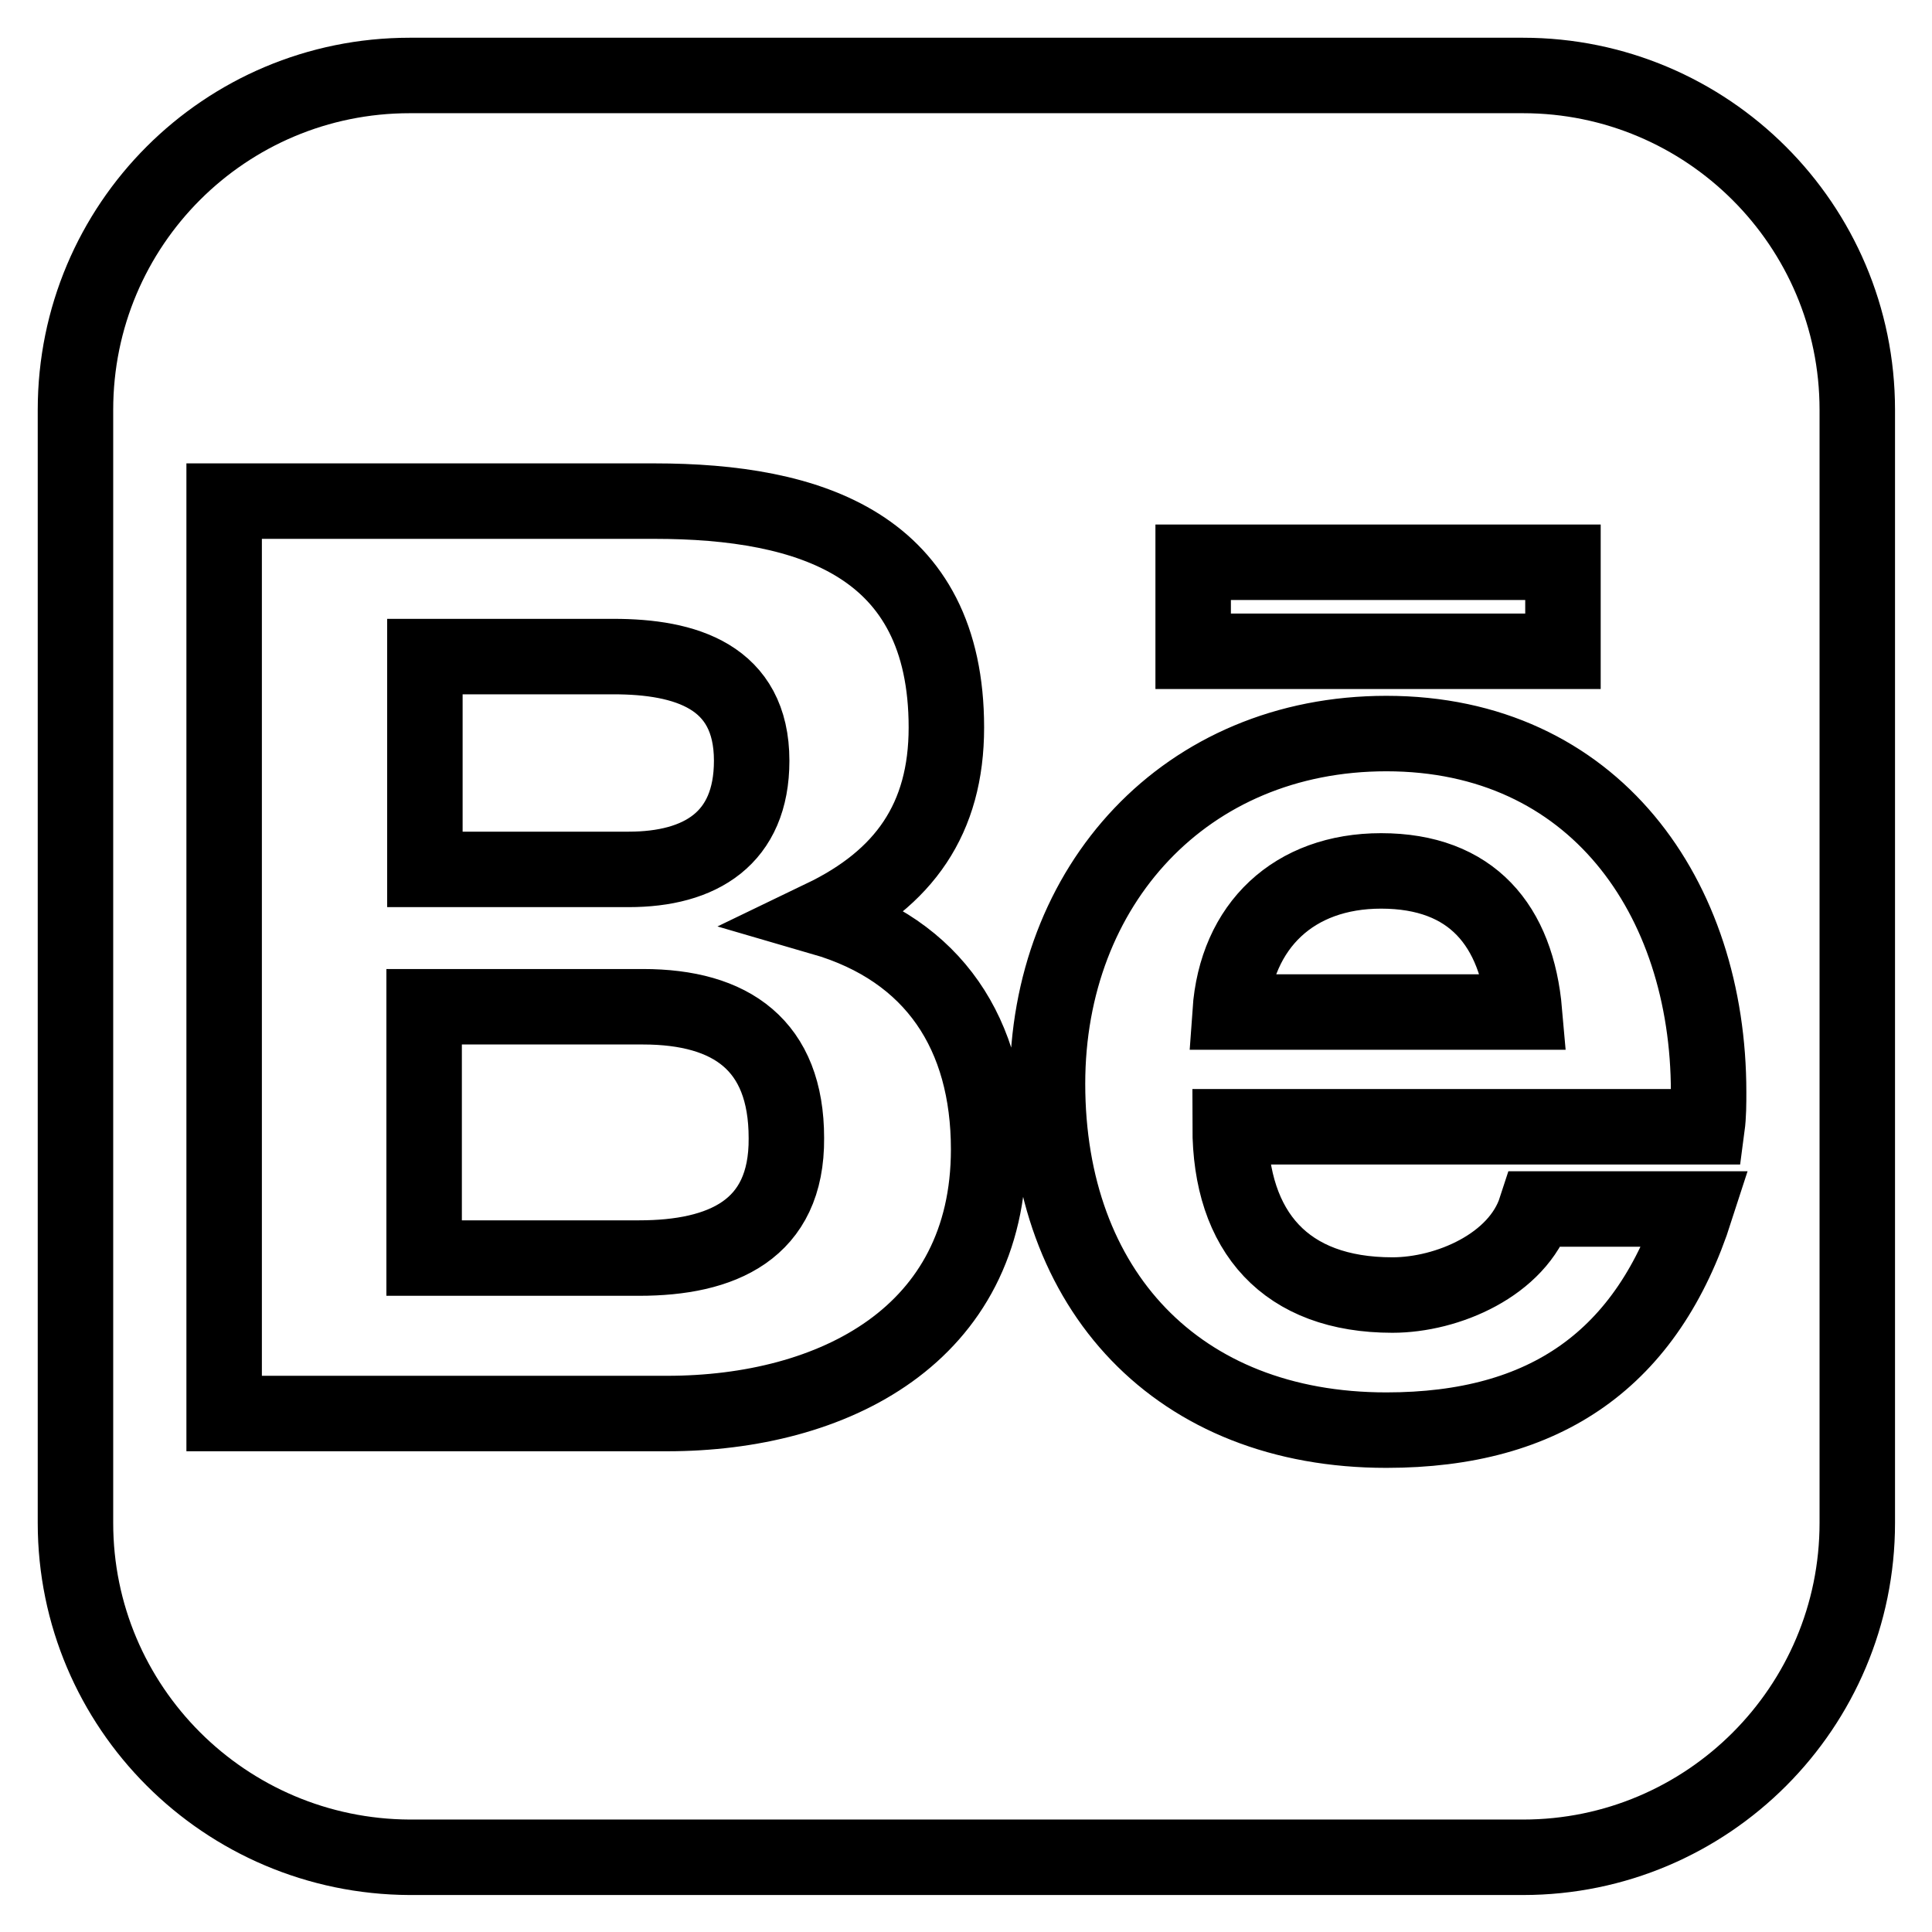
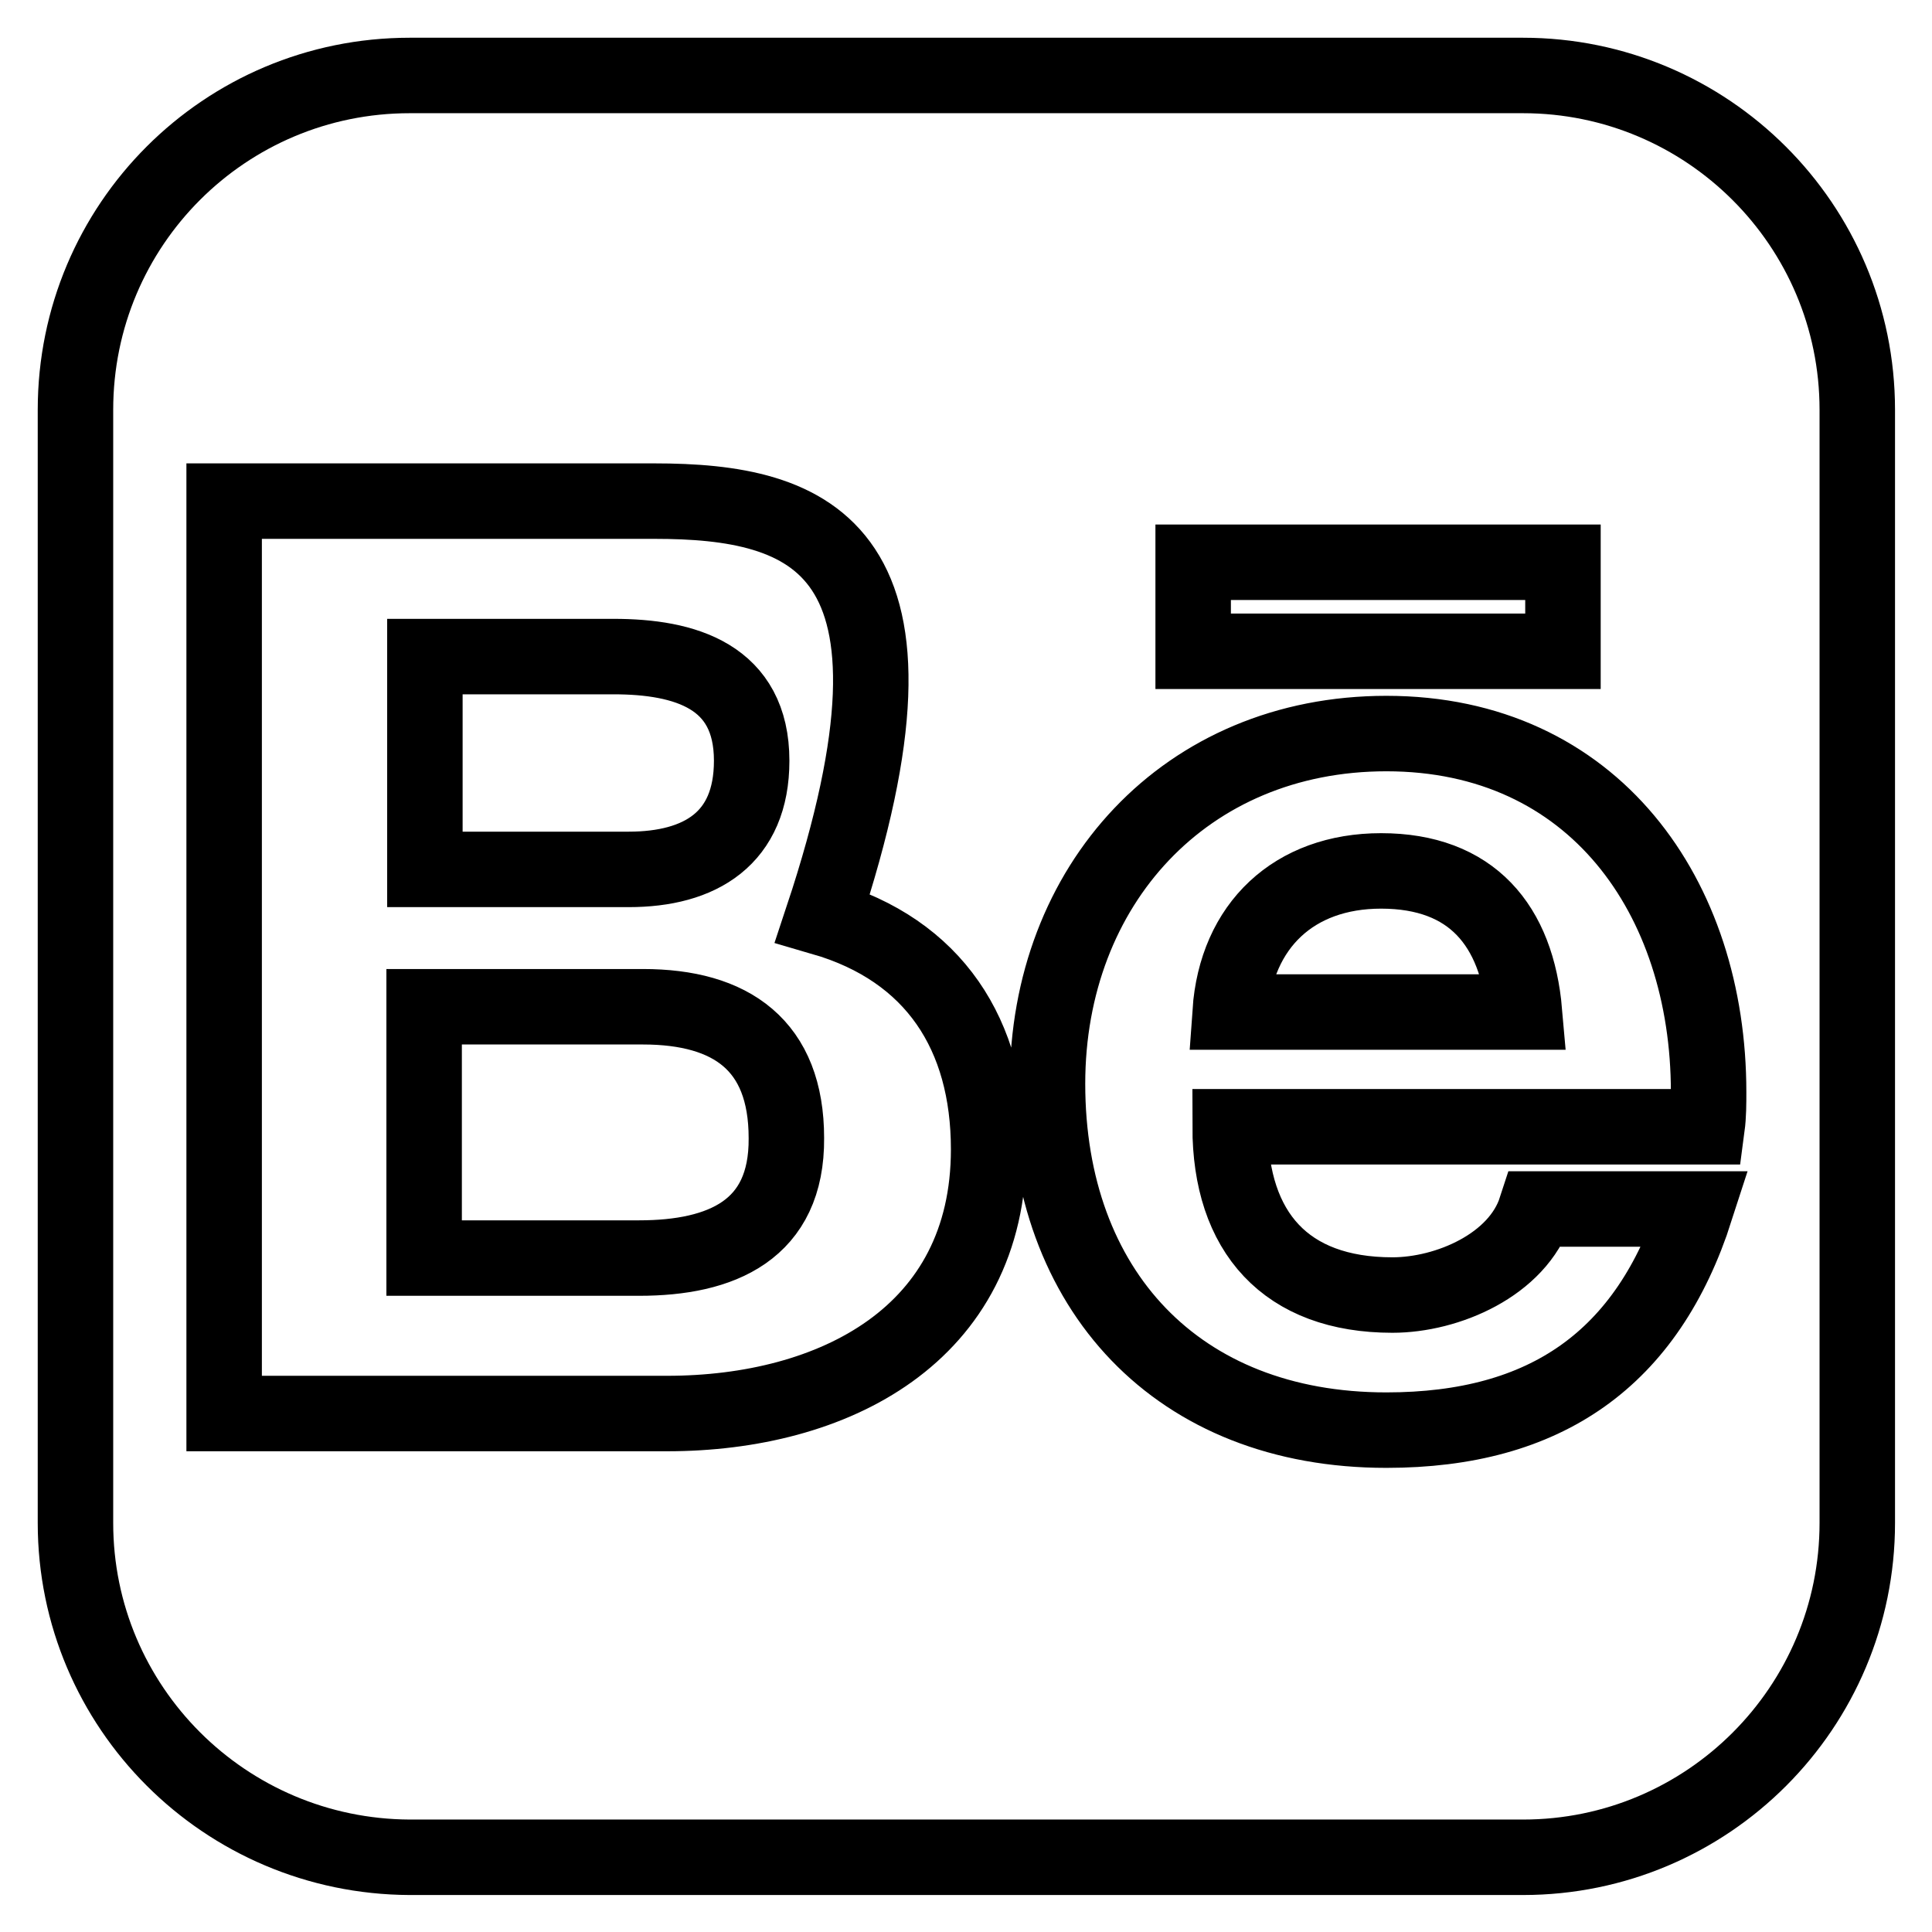
<svg xmlns="http://www.w3.org/2000/svg" version="1.1" x="0px" y="0px" viewBox="0 0 256 256" enable-background="new 0 0 256 256" xml:space="preserve">
  <g>
-     <path stroke-width="10" fill-opacity="0" stroke="#000000" d="M201.8,10c24.4,0,44.3,19.8,44.3,44.3v147.5c0,24.4-19.8,44.3-44.3,44.3H54.3C29.8,246,10,226.2,10,201.8 V54.3C10,29.8,29.8,10,54.3,10H201.8z M86.7,66.4h-57v120.9h58.7c22,0,42.6-10.4,42.6-35c0-15.2-7.2-26.4-22-30.7 c10.8-5.2,16.4-13.1,16.4-25.2C125.4,72.2,107.4,66.4,86.7,66.4L86.7,66.4z M83.3,115.2h-27V87h25c9.5,0,18.3,2.6,18.3,13.8 C99.6,111.1,92.8,115.2,83.3,115.2z M84.7,166.7H56.2v-33.3h29c11.7,0,19,5.1,19,17.4C104.3,163,95.6,166.7,84.7,166.7L84.7,166.7z  M184.5,171.6c-14.1,0-21.5-8.3-21.5-22.3h63.2c0.2-1.5,0.2-3.1,0.2-4.6c0-25.8-15.2-47.5-42.7-47.5c-26.6,0-44.9,20.1-44.9,46.4 c0,27.3,17.2,45.9,44.9,45.9c21.1,0,34.6-9.4,41-29.3h-21.2C201.1,167.6,191.8,171.6,184.5,171.6L184.5,171.6z M183,115.4 c12,0,18,7.2,19,18.7h-39C163.8,122.6,171.5,115.4,183,115.4L183,115.4z M158.1,74.5h49v11.8h-49V74.5L158.1,74.5z" />
+     <path stroke-width="10" fill-opacity="0" stroke="#000000" d="M201.8,10c24.4,0,44.3,19.8,44.3,44.3v147.5c0,24.4-19.8,44.3-44.3,44.3H54.3C29.8,246,10,226.2,10,201.8 V54.3C10,29.8,29.8,10,54.3,10H201.8z M86.7,66.4h-57v120.9h58.7c22,0,42.6-10.4,42.6-35c0-15.2-7.2-26.4-22-30.7 C125.4,72.2,107.4,66.4,86.7,66.4L86.7,66.4z M83.3,115.2h-27V87h25c9.5,0,18.3,2.6,18.3,13.8 C99.6,111.1,92.8,115.2,83.3,115.2z M84.7,166.7H56.2v-33.3h29c11.7,0,19,5.1,19,17.4C104.3,163,95.6,166.7,84.7,166.7L84.7,166.7z  M184.5,171.6c-14.1,0-21.5-8.3-21.5-22.3h63.2c0.2-1.5,0.2-3.1,0.2-4.6c0-25.8-15.2-47.5-42.7-47.5c-26.6,0-44.9,20.1-44.9,46.4 c0,27.3,17.2,45.9,44.9,45.9c21.1,0,34.6-9.4,41-29.3h-21.2C201.1,167.6,191.8,171.6,184.5,171.6L184.5,171.6z M183,115.4 c12,0,18,7.2,19,18.7h-39C163.8,122.6,171.5,115.4,183,115.4L183,115.4z M158.1,74.5h49v11.8h-49V74.5L158.1,74.5z" />
  </g>
</svg>